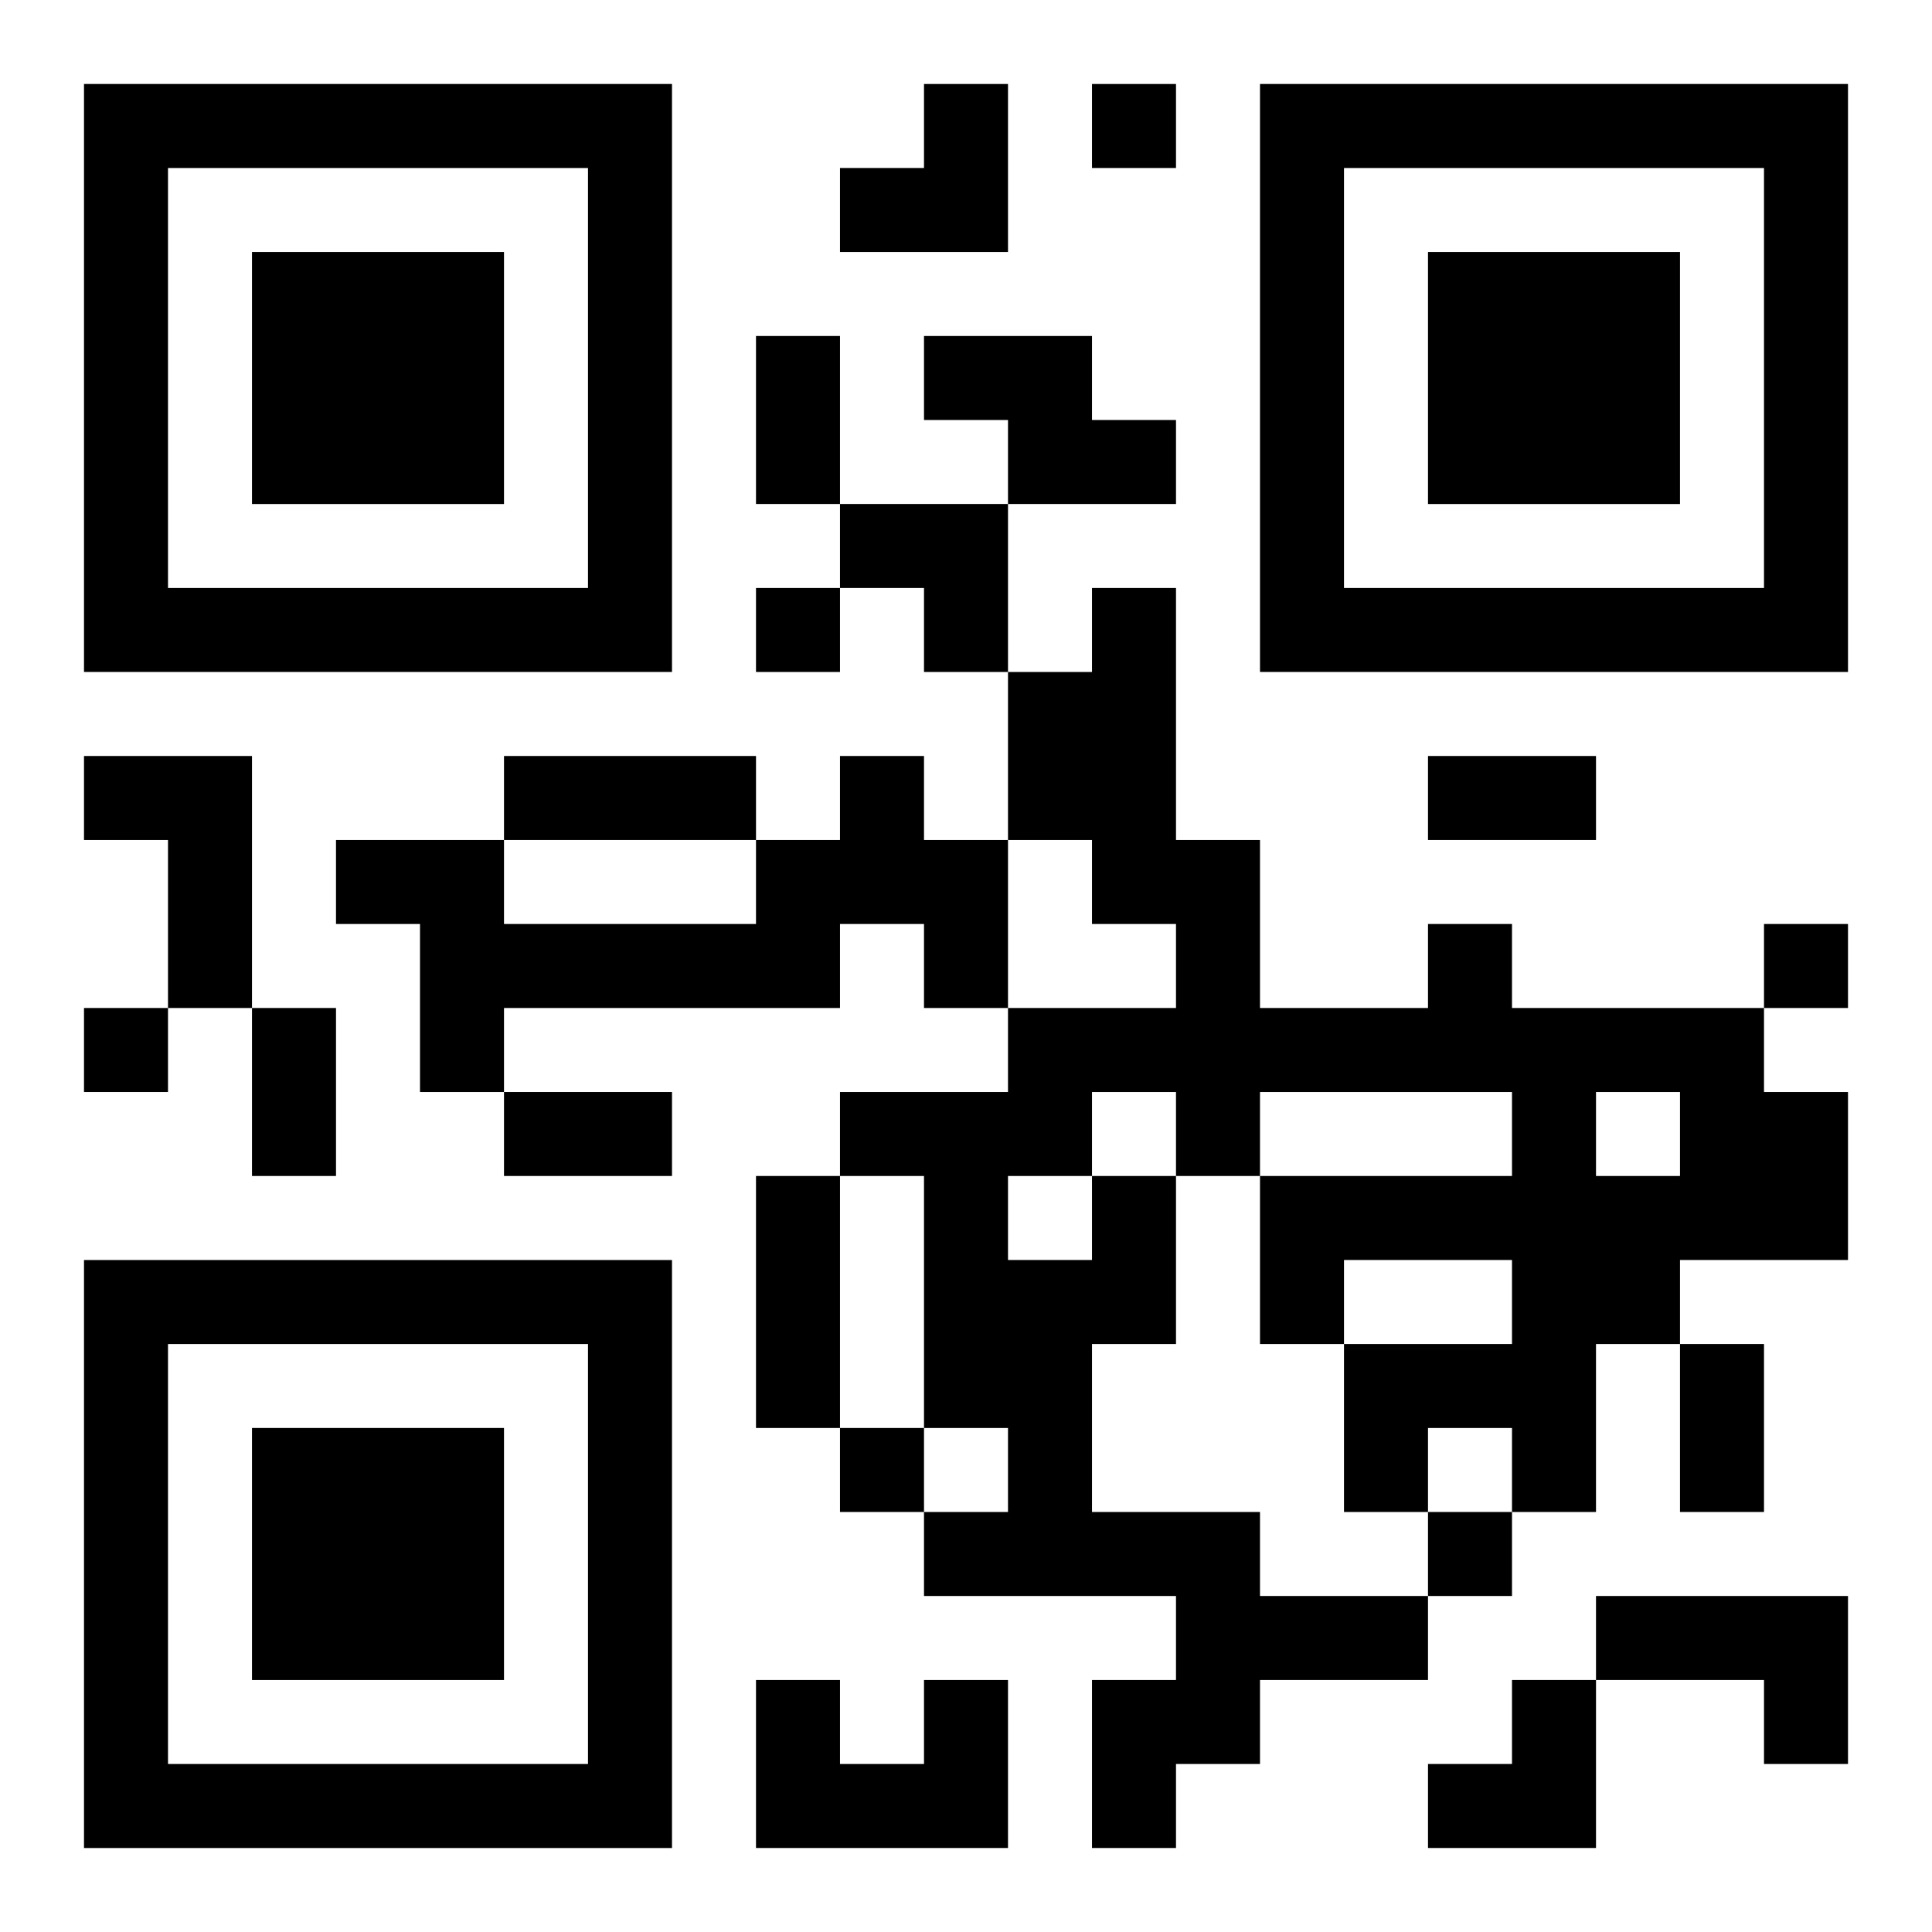
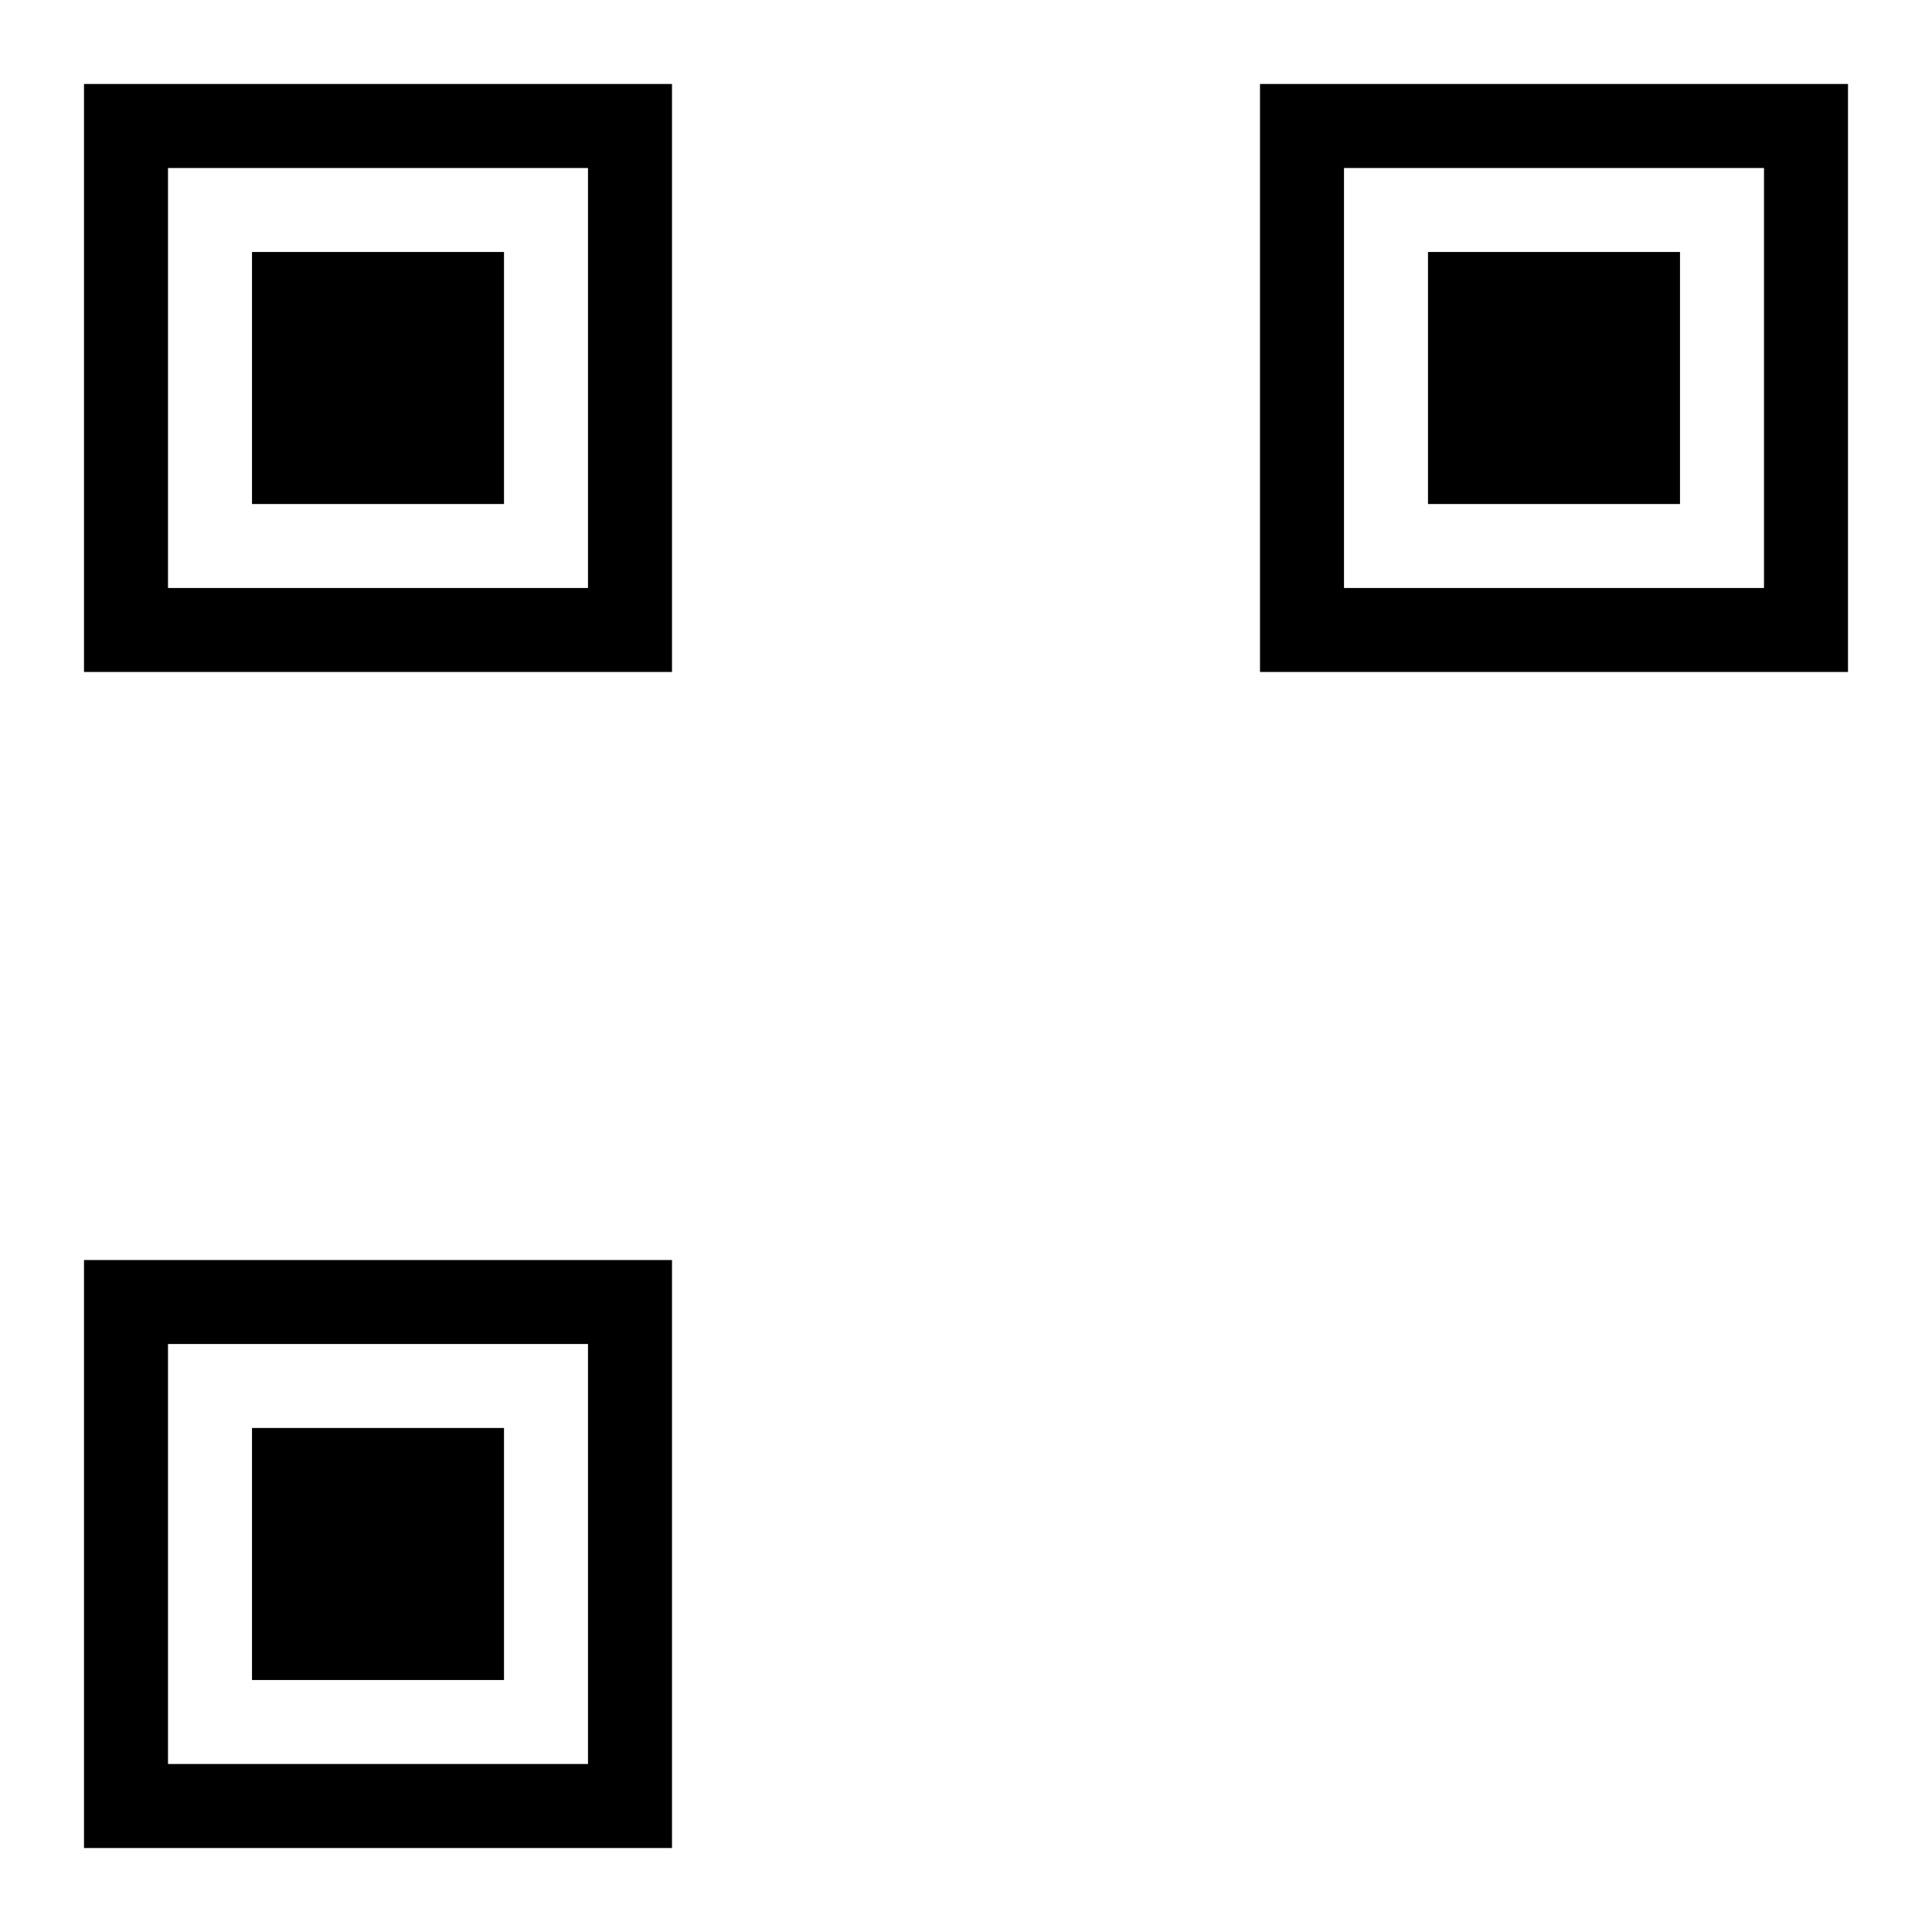
<svg xmlns="http://www.w3.org/2000/svg" xmlns:xlink="http://www.w3.org/1999/xlink" width="250" height="250" baseProfile="full" version="1.1" viewBox="-1 -1 23 23">
  <symbol id="a">
    <path d="m0 7v7h7v-7h-7zm1 1h5v5h-5v-5zm1 1v3h3v-3h-3z" />
  </symbol>
  <use y="-7" xlink:href="#a" />
  <use y="7" xlink:href="#a" />
  <use x="14" y="-7" xlink:href="#a" />
-   <path d="m10 3h2v1h1v1h-2v-1h-1v-1m-10 5h2v3h-1v-2h-1v-1m9 0h1v1h1v2h-1v-1h-1v1h-4v1h-1v-2h-1v-1h2v1h3v-1h1v-1m3 5h1v2h-1v2h2v1h2v1h-2v1h-1v1h-1v-2h1v-1h-3v-1h1v-1h-1v-3h-1v-1h2v-1h2v-1h-1v-1h-1v-2h1v-1h1v3h1v2h2v-1h1v1h3v1h1v2h-2v1h-1v2h-1v-1h-1v1h-1v-2h2v-1h-2v1h-1v-2h3v-1h-3v1h-1v-1h-1v1m6-1v1h1v-1h-1m-7 1v1h1v-1h-1m7 5h3v2h-1v-1h-2v-1m-8 1h1v2h-3v-2h1v1h1v-1m2-19v1h1v-1h-1m-4 6v1h1v-1h-1m12 4v1h1v-1h-1m-20 1v1h1v-1h-1m9 5v1h1v-1h-1m7 1v1h1v-1h-1m-8-14h1v2h-1v-2m-3 5h3v1h-3v-1m11 0h2v1h-2v-1m-14 3h1v2h-1v-2m3 1h2v1h-2v-1m3 1h1v3h-1v-3m11 2h1v2h-1v-2m-10-15m1 0h1v2h-2v-1h1zm-1 5h2v2h-1v-1h-1zm7 14m1 0h1v2h-2v-1h1z" />
</svg>